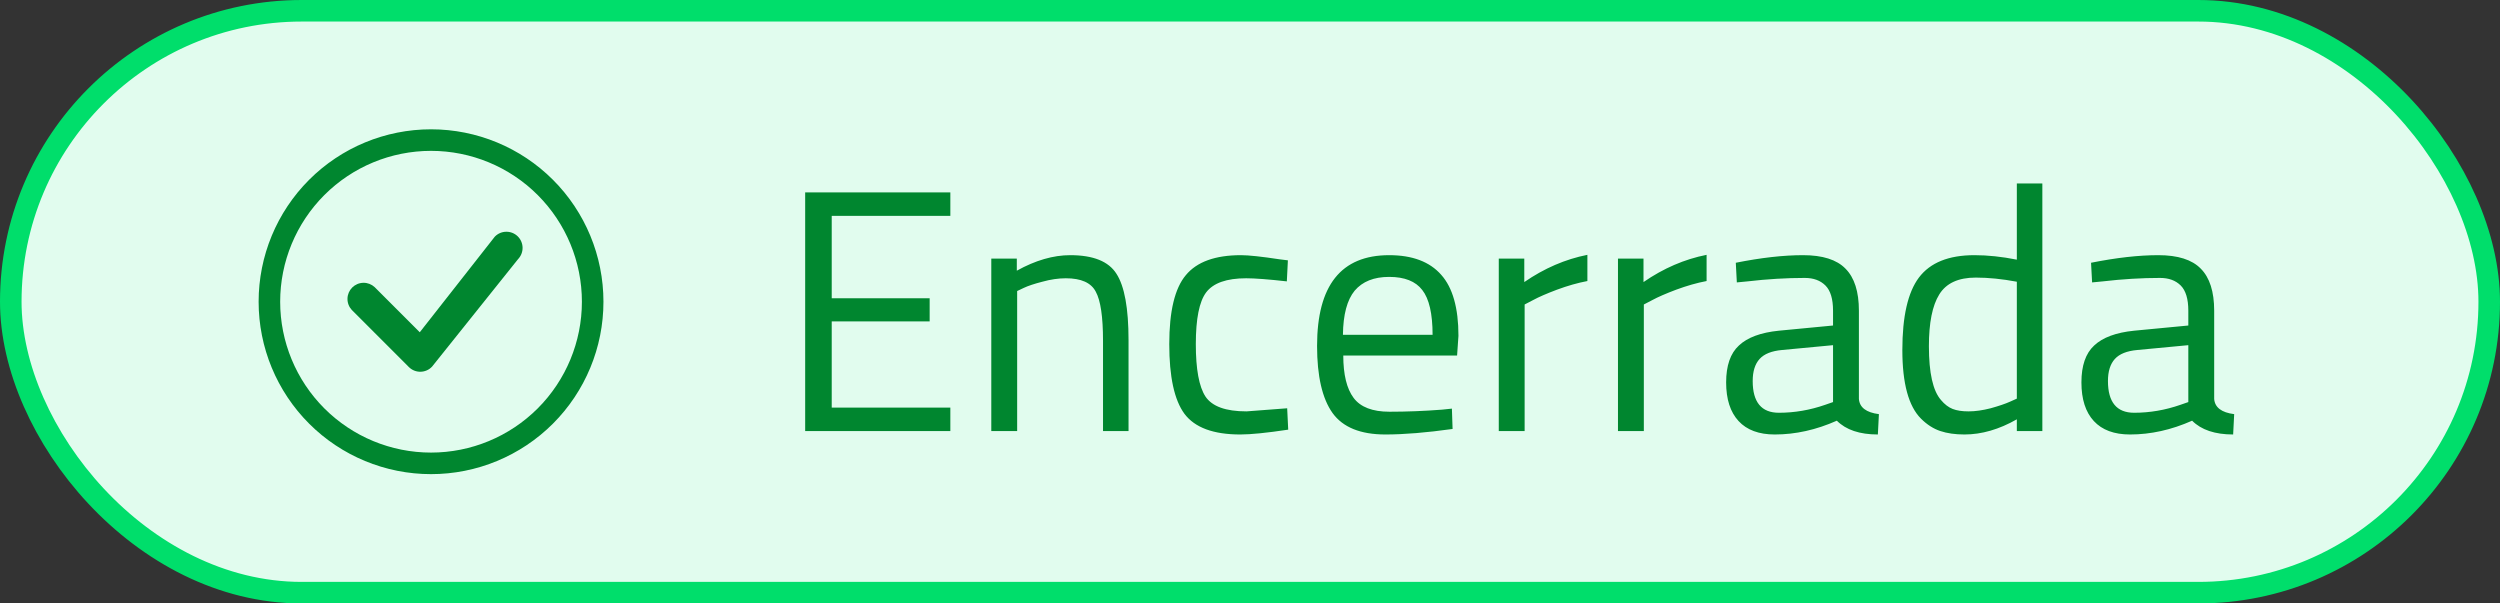
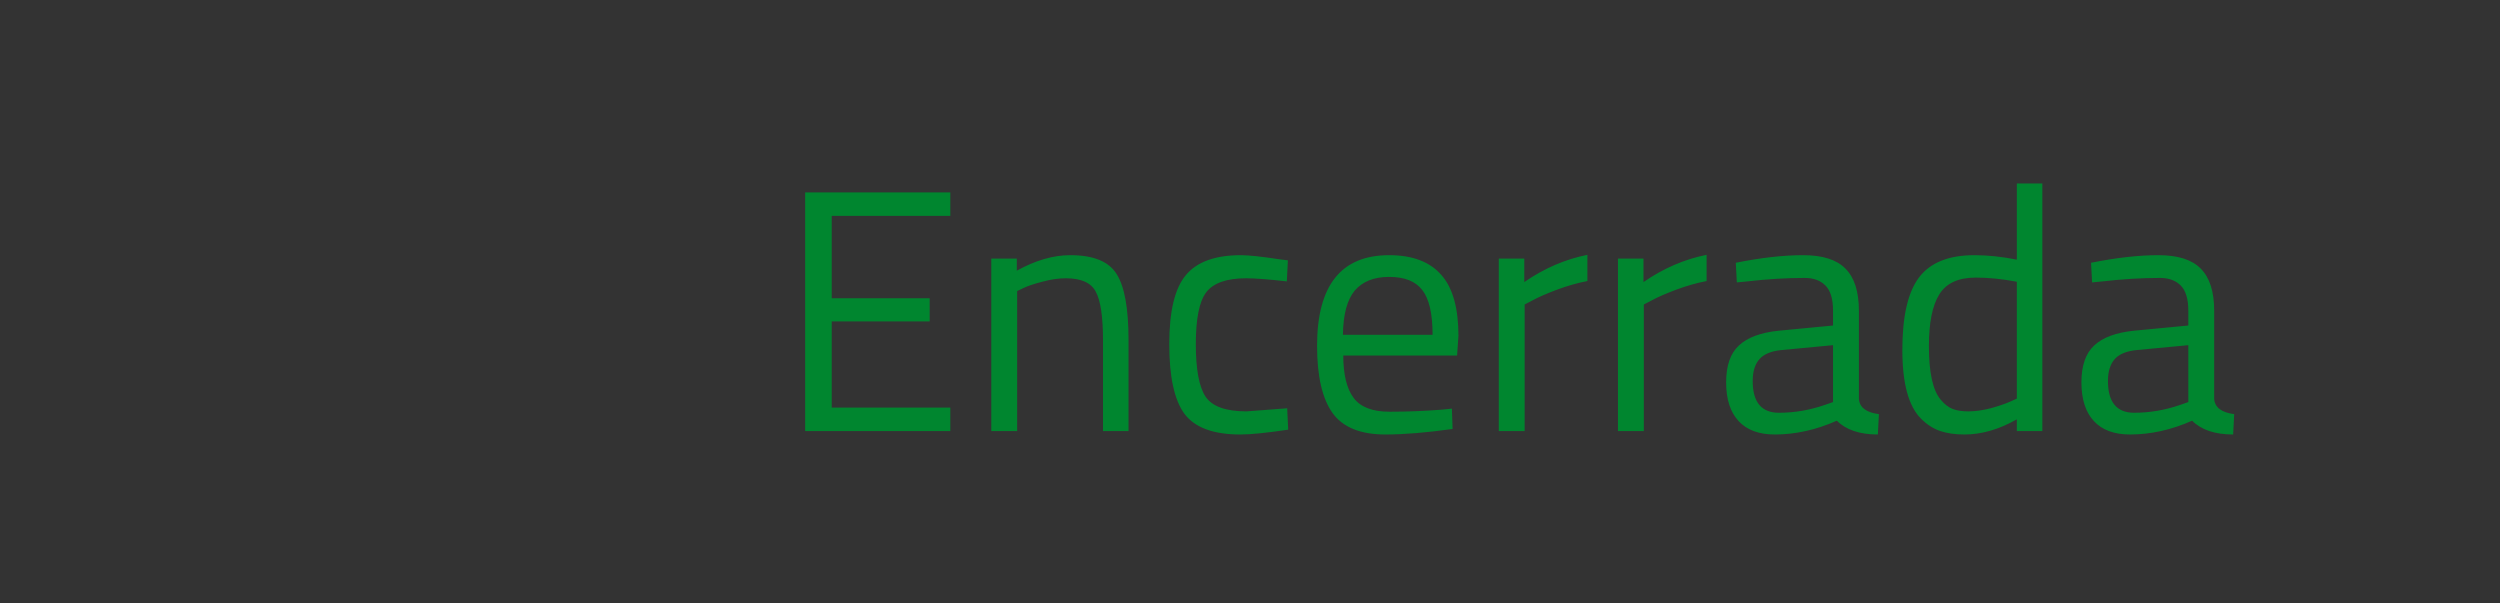
<svg xmlns="http://www.w3.org/2000/svg" width="116" height="28" viewBox="0 0 116 28" fill="none">
  <rect x="0" y="0" width="116" height="28" fill="#333333" stroke="none" />
-   <rect x="0.5" y="0.5" width="115" height="27" rx="13.5" fill="#E1FCEE" />
  <g clip-path="url(#clip0_528_12493)">
-     <path d="M20 21C18.143 21 16.363 20.262 15.05 18.95C13.738 17.637 13 15.857 13 14C13 12.143 13.738 10.363 15.05 9.05C16.363 7.737 18.143 7 20 7C21.857 7 23.637 7.737 24.95 9.05C26.262 10.363 27 12.143 27 14C27 15.857 26.262 17.637 24.95 18.95C23.637 20.262 21.857 21 20 21ZM20 22C22.122 22 24.157 21.157 25.657 19.657C27.157 18.157 28 16.122 28 14C28 11.878 27.157 9.843 25.657 8.343C24.157 6.843 22.122 6 20 6C17.878 6 15.843 6.843 14.343 8.343C12.843 9.843 12 11.878 12 14C12 16.122 12.843 18.157 14.343 19.657C15.843 21.157 17.878 22 20 22Z" fill="#00862F" />
-     <path d="M22.97 10.97C22.963 10.977 22.956 10.984 22.95 10.992L19.477 15.417L17.384 13.323C17.242 13.191 17.054 13.118 16.86 13.122C16.665 13.125 16.48 13.204 16.342 13.341C16.205 13.479 16.126 13.664 16.123 13.858C16.119 14.053 16.192 14.241 16.324 14.383L18.97 17.03C19.041 17.101 19.126 17.157 19.22 17.195C19.313 17.233 19.413 17.251 19.514 17.249C19.614 17.247 19.714 17.225 19.806 17.184C19.898 17.143 19.98 17.084 20.049 17.01L24.041 12.02C24.177 11.877 24.251 11.687 24.248 11.49C24.244 11.293 24.164 11.105 24.023 10.967C23.882 10.829 23.693 10.752 23.496 10.753C23.299 10.753 23.11 10.831 22.97 10.97Z" fill="#00862F" />
-   </g>
+     </g>
  <path d="M37.36 20V8.928H44.096V10.016H38.592V13.84H43.136V14.912H38.592V18.912H44.096V20H37.36ZM47.196 20H45.996V12H47.18V12.56C48.044 12.08 48.87 11.84 49.66 11.84C50.726 11.84 51.441 12.128 51.804 12.704C52.177 13.28 52.364 14.304 52.364 15.776V20H51.18V15.808C51.18 14.699 51.068 13.941 50.844 13.536C50.63 13.12 50.166 12.912 49.452 12.912C49.11 12.912 48.748 12.965 48.364 13.072C47.99 13.168 47.702 13.264 47.5 13.36L47.196 13.504V20ZM57.581 11.84C57.934 11.84 58.531 11.904 59.373 12.032L59.758 12.08L59.709 13.056C58.856 12.96 58.227 12.912 57.822 12.912C56.915 12.912 56.296 13.131 55.965 13.568C55.645 13.995 55.486 14.795 55.486 15.968C55.486 17.131 55.635 17.941 55.934 18.4C56.243 18.859 56.877 19.088 57.837 19.088L59.725 18.944L59.773 19.936C58.782 20.085 58.04 20.16 57.55 20.16C56.301 20.16 55.438 19.84 54.958 19.2C54.488 18.56 54.254 17.483 54.254 15.968C54.254 14.443 54.51 13.376 55.022 12.768C55.533 12.149 56.387 11.84 57.581 11.84ZM66.904 19.008L67.368 18.96L67.4 19.904C66.184 20.075 65.144 20.16 64.281 20.16C63.129 20.16 62.312 19.829 61.833 19.168C61.352 18.496 61.112 17.456 61.112 16.048C61.112 13.243 62.227 11.84 64.457 11.84C65.534 11.84 66.339 12.144 66.873 12.752C67.406 13.349 67.672 14.293 67.672 15.584L67.609 16.496H62.328C62.328 17.381 62.489 18.037 62.809 18.464C63.129 18.891 63.683 19.104 64.472 19.104C65.272 19.104 66.083 19.072 66.904 19.008ZM66.472 15.536C66.472 14.555 66.312 13.861 65.993 13.456C65.683 13.051 65.171 12.848 64.457 12.848C63.752 12.848 63.219 13.061 62.856 13.488C62.505 13.915 62.323 14.597 62.312 15.536H66.472ZM69.543 20V12H70.727V13.088C71.655 12.448 72.631 12.027 73.655 11.824V13.04C73.207 13.125 72.737 13.259 72.247 13.44C71.767 13.621 71.399 13.781 71.143 13.92L70.743 14.128V20H69.543ZM75.074 20V12H76.258V13.088C77.186 12.448 78.162 12.027 79.186 11.824V13.04C78.738 13.125 78.269 13.259 77.778 13.44C77.298 13.621 76.93 13.781 76.674 13.92L76.274 14.128V20H75.074ZM86.253 14.416V18.512C86.285 18.907 86.594 19.141 87.181 19.216L87.133 20.16C86.29 20.16 85.656 19.947 85.229 19.52C84.269 19.947 83.309 20.16 82.349 20.16C81.613 20.16 81.053 19.952 80.669 19.536C80.285 19.12 80.093 18.523 80.093 17.744C80.093 16.965 80.29 16.395 80.685 16.032C81.08 15.659 81.698 15.429 82.541 15.344L85.053 15.104V14.416C85.053 13.872 84.936 13.483 84.701 13.248C84.466 13.013 84.147 12.896 83.741 12.896C82.888 12.896 82.002 12.949 81.085 13.056L80.589 13.104L80.541 12.192C81.715 11.957 82.754 11.84 83.661 11.84C84.568 11.84 85.224 12.048 85.629 12.464C86.045 12.88 86.253 13.531 86.253 14.416ZM81.325 17.68C81.325 18.661 81.731 19.152 82.541 19.152C83.266 19.152 83.981 19.029 84.685 18.784L85.053 18.656V16.016L82.685 16.24C82.205 16.283 81.859 16.421 81.645 16.656C81.432 16.891 81.325 17.232 81.325 17.68ZM94.765 8.512V20H93.581V19.456C92.759 19.925 91.949 20.16 91.149 20.16C90.722 20.16 90.349 20.107 90.029 20C89.709 19.893 89.41 19.701 89.133 19.424C88.557 18.848 88.269 17.787 88.269 16.24C88.269 14.683 88.525 13.563 89.037 12.88C89.559 12.187 90.418 11.84 91.613 11.84C92.231 11.84 92.887 11.909 93.581 12.048V8.512H94.765ZM90.061 18.56C90.231 18.763 90.413 18.901 90.605 18.976C90.797 19.051 91.042 19.088 91.341 19.088C91.65 19.088 91.991 19.04 92.365 18.944C92.749 18.837 93.047 18.736 93.261 18.64L93.581 18.496V13.072C92.898 12.944 92.263 12.88 91.677 12.88C90.866 12.88 90.301 13.141 89.981 13.664C89.661 14.176 89.501 14.976 89.501 16.064C89.501 17.301 89.687 18.133 90.061 18.56ZM102.738 14.416V18.512C102.77 18.907 103.079 19.141 103.666 19.216L103.618 20.16C102.775 20.16 102.14 19.947 101.714 19.52C100.754 19.947 99.793 20.16 98.834 20.16C98.097 20.16 97.537 19.952 97.153 19.536C96.769 19.12 96.578 18.523 96.578 17.744C96.578 16.965 96.775 16.395 97.169 16.032C97.564 15.659 98.183 15.429 99.025 15.344L101.538 15.104V14.416C101.538 13.872 101.42 13.483 101.186 13.248C100.951 13.013 100.631 12.896 100.226 12.896C99.372 12.896 98.487 12.949 97.57 13.056L97.073 13.104L97.025 12.192C98.199 11.957 99.239 11.84 100.146 11.84C101.052 11.84 101.708 12.048 102.114 12.464C102.53 12.88 102.738 13.531 102.738 14.416ZM97.809 17.68C97.809 18.661 98.215 19.152 99.025 19.152C99.751 19.152 100.466 19.029 101.17 18.784L101.538 18.656V16.016L99.169 16.24C98.689 16.283 98.343 16.421 98.129 16.656C97.916 16.891 97.809 17.232 97.809 17.68Z" fill="#00862F" />
-   <rect x="0.5" y="0.5" width="115" height="27" rx="13.5" stroke="#00DE6B" />
  <defs>
    <clipPath id="clip0_528_12493">
      <rect width="16" height="16" fill="white" transform="translate(12 6)" />
    </clipPath>
  </defs>
</svg>